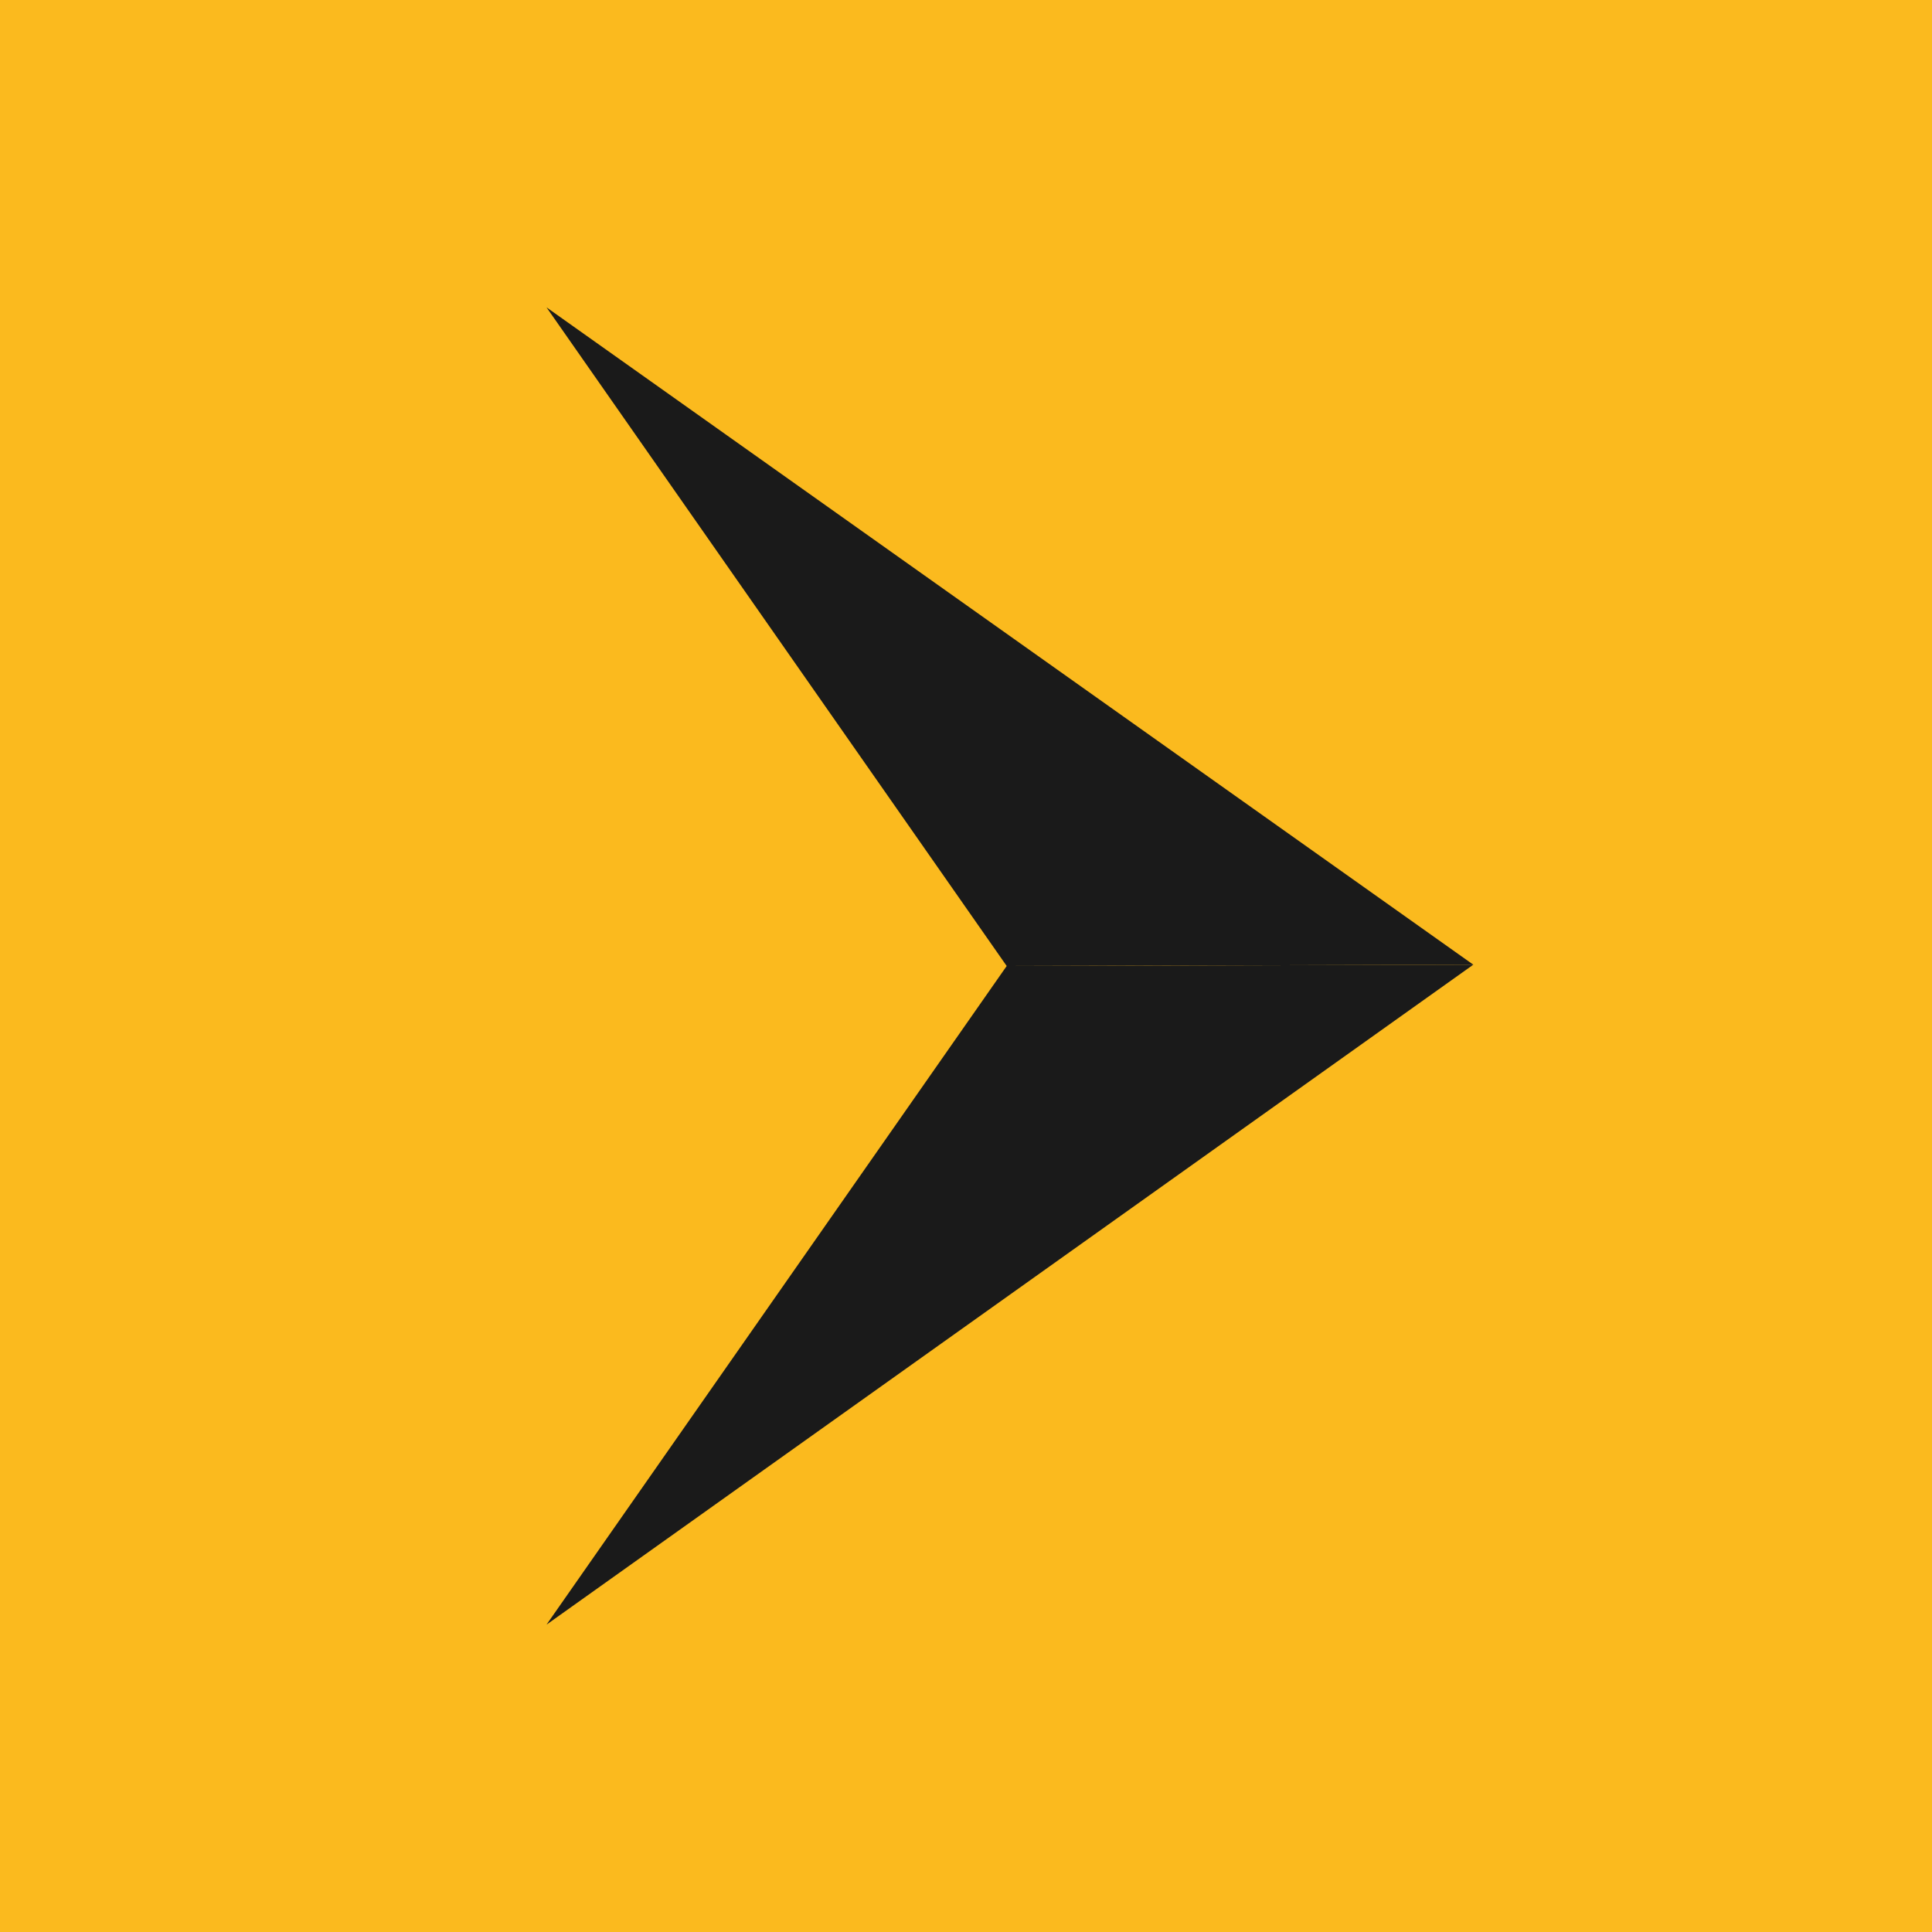
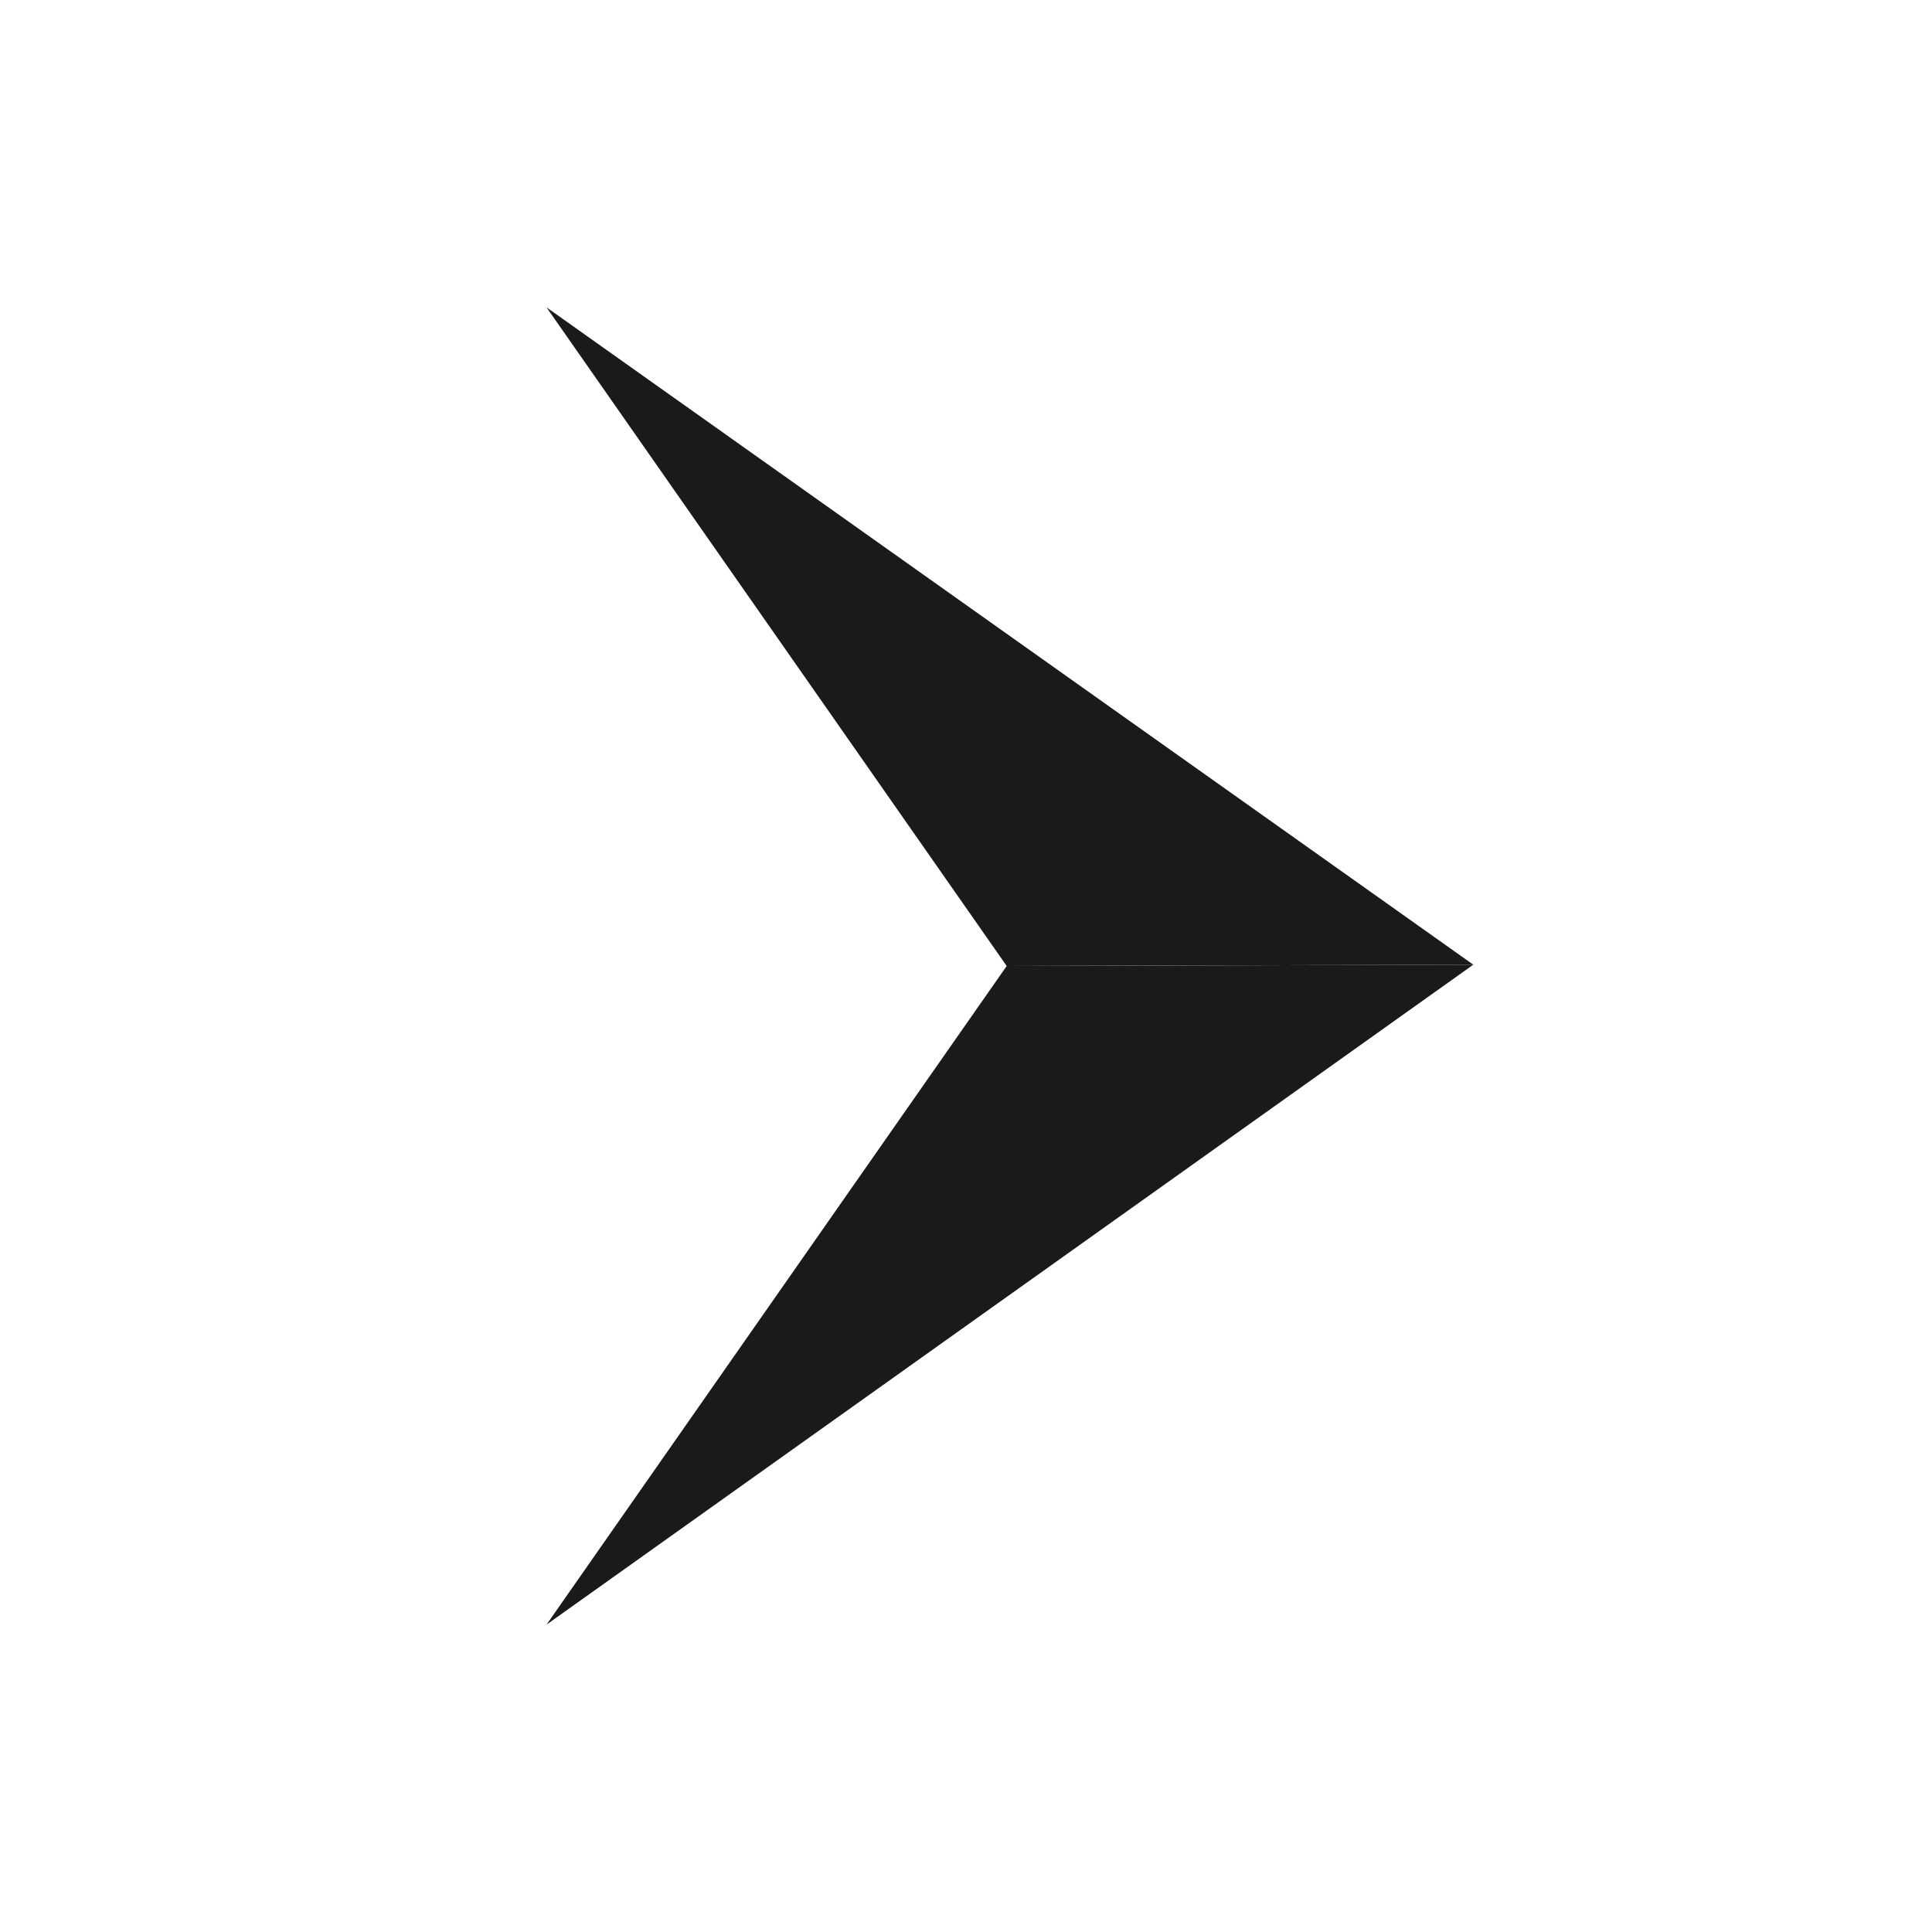
<svg xmlns="http://www.w3.org/2000/svg" viewBox="0 0 132 132">
  <defs>
    <style>.cls-1{fill:#fbba1e;}.cls-2{fill:#1a1a1a;}</style>
  </defs>
  <g id="Layer_2" data-name="Layer 2">
    <g id="Layer_1-2" data-name="Layer 1">
-       <rect class="cls-1" width="132" height="132" />
      <polygon class="cls-2" points="37.34 111 100.66 65.91 68.78 66 37.34 111" />
      <polygon class="cls-2" points="100.66 65.91 37.34 21 68.78 66 100.66 65.91" />
    </g>
  </g>
</svg>